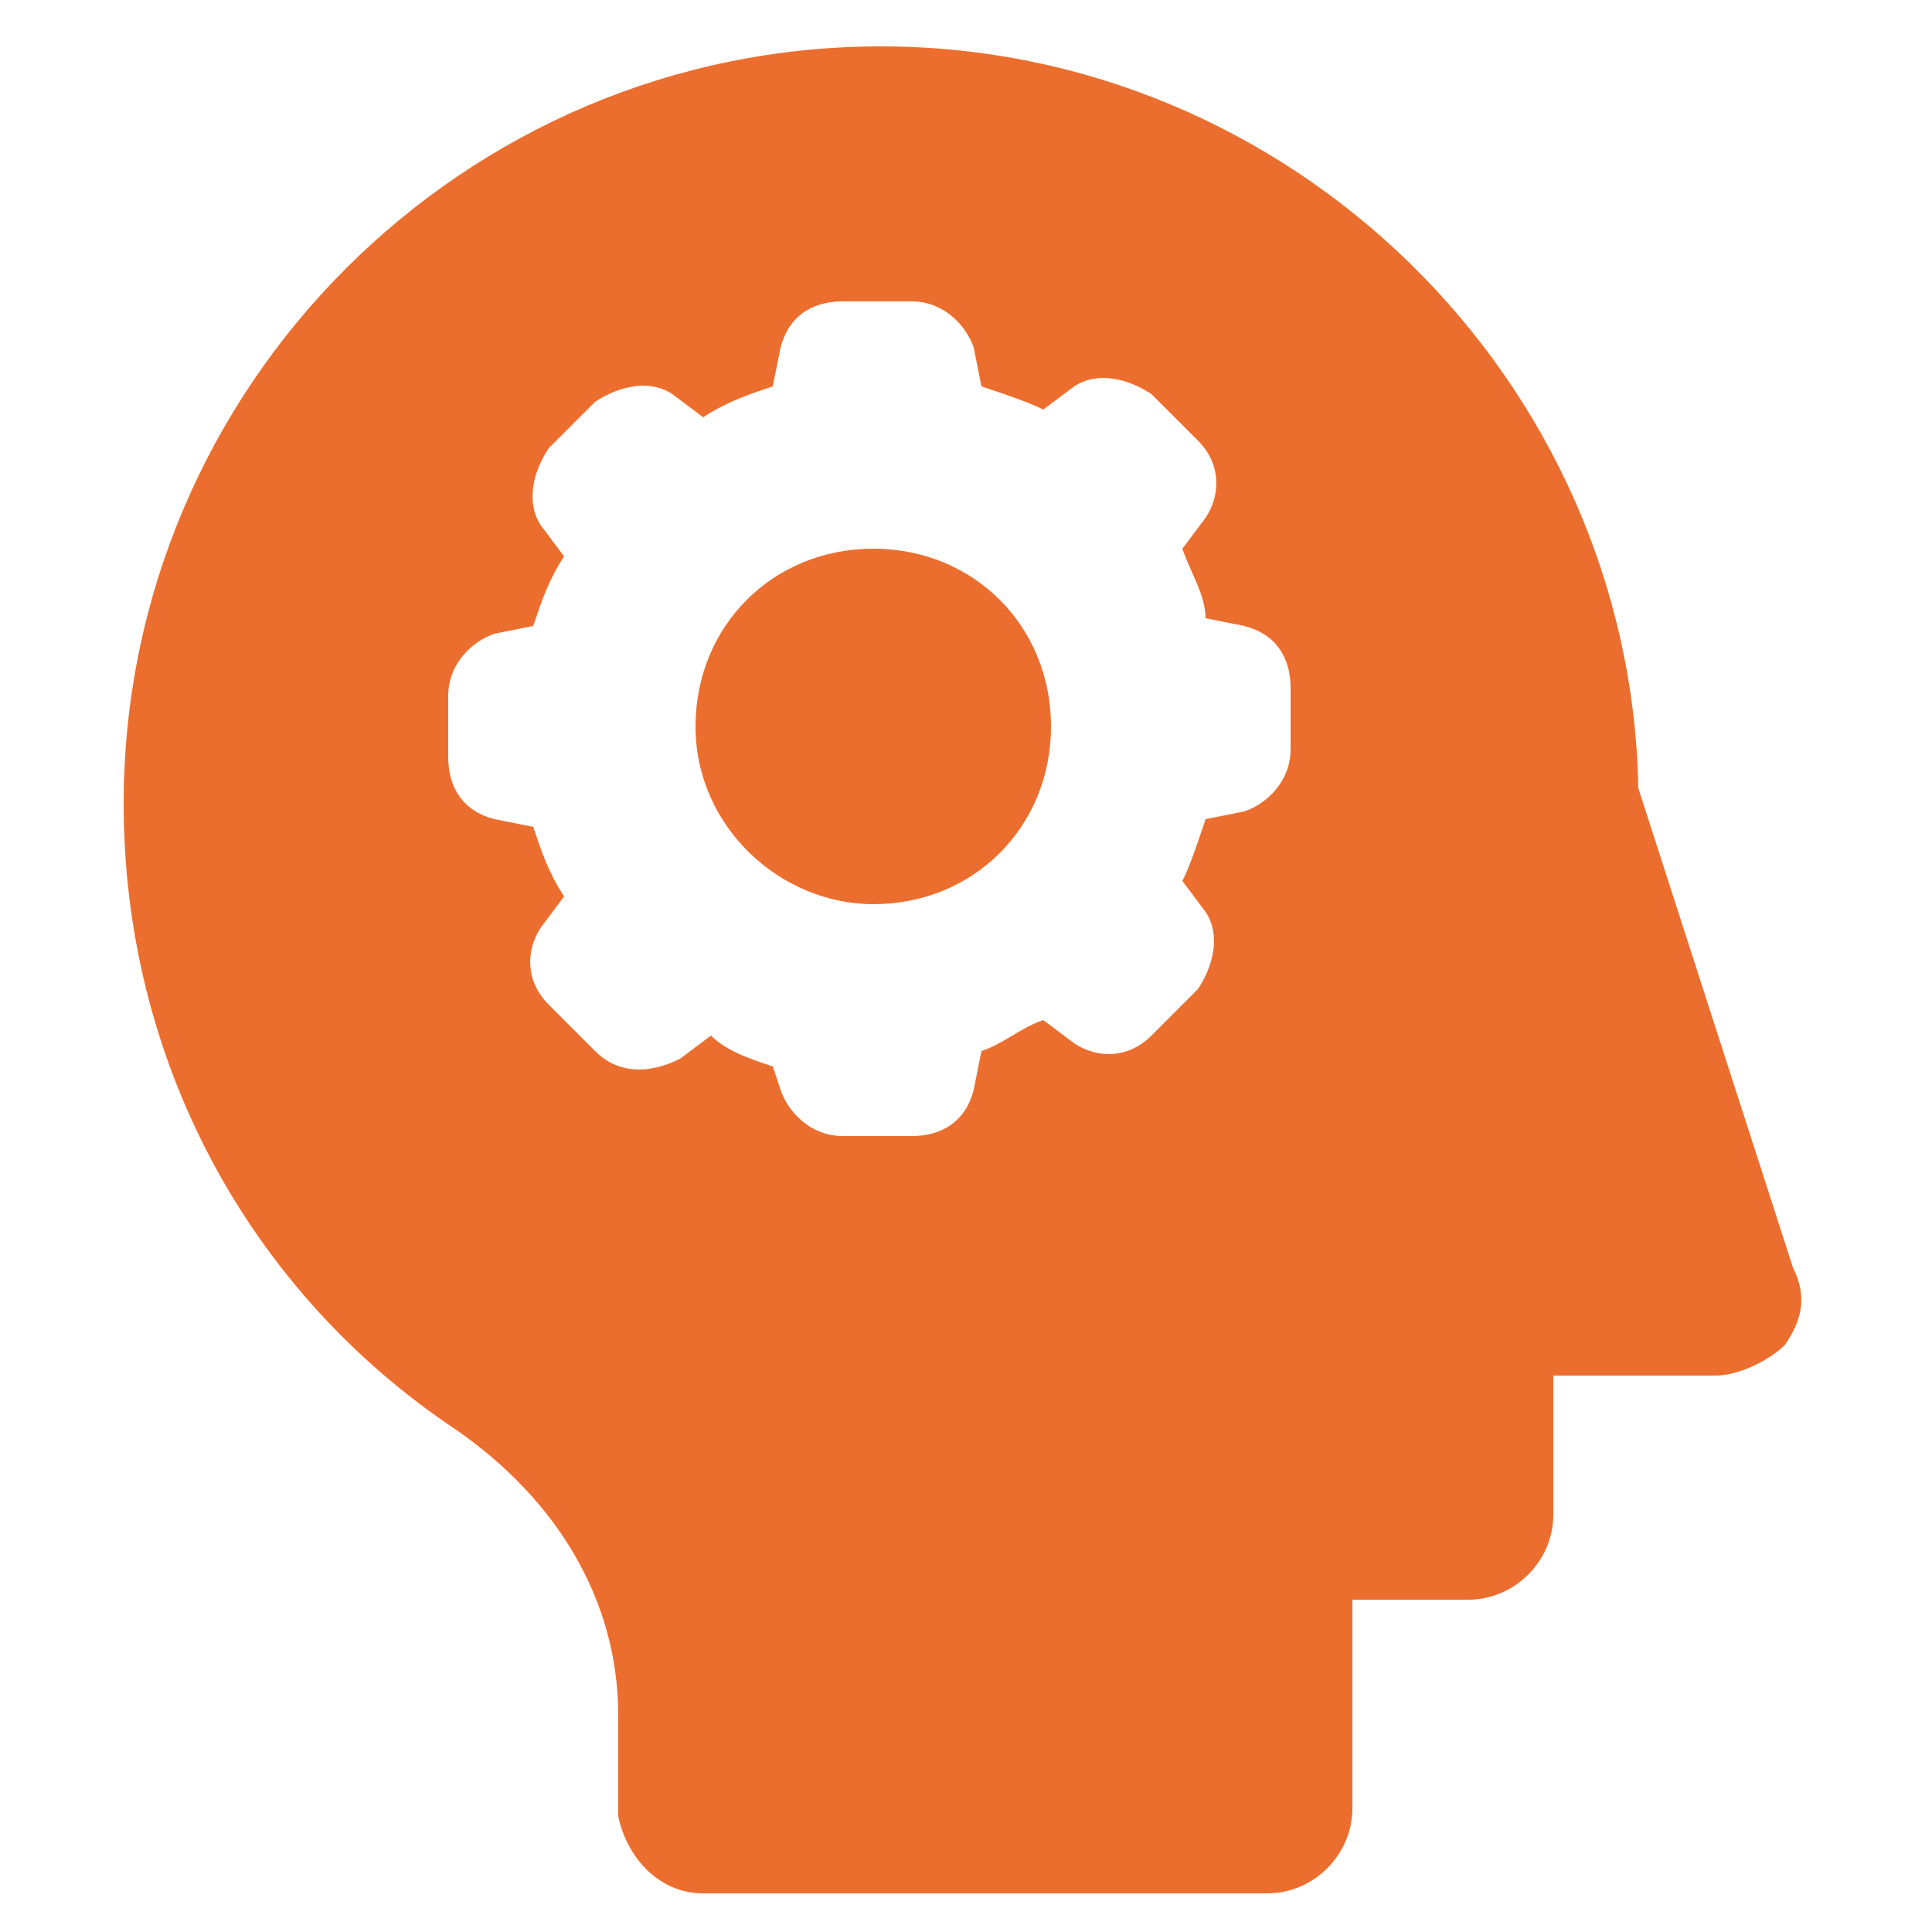
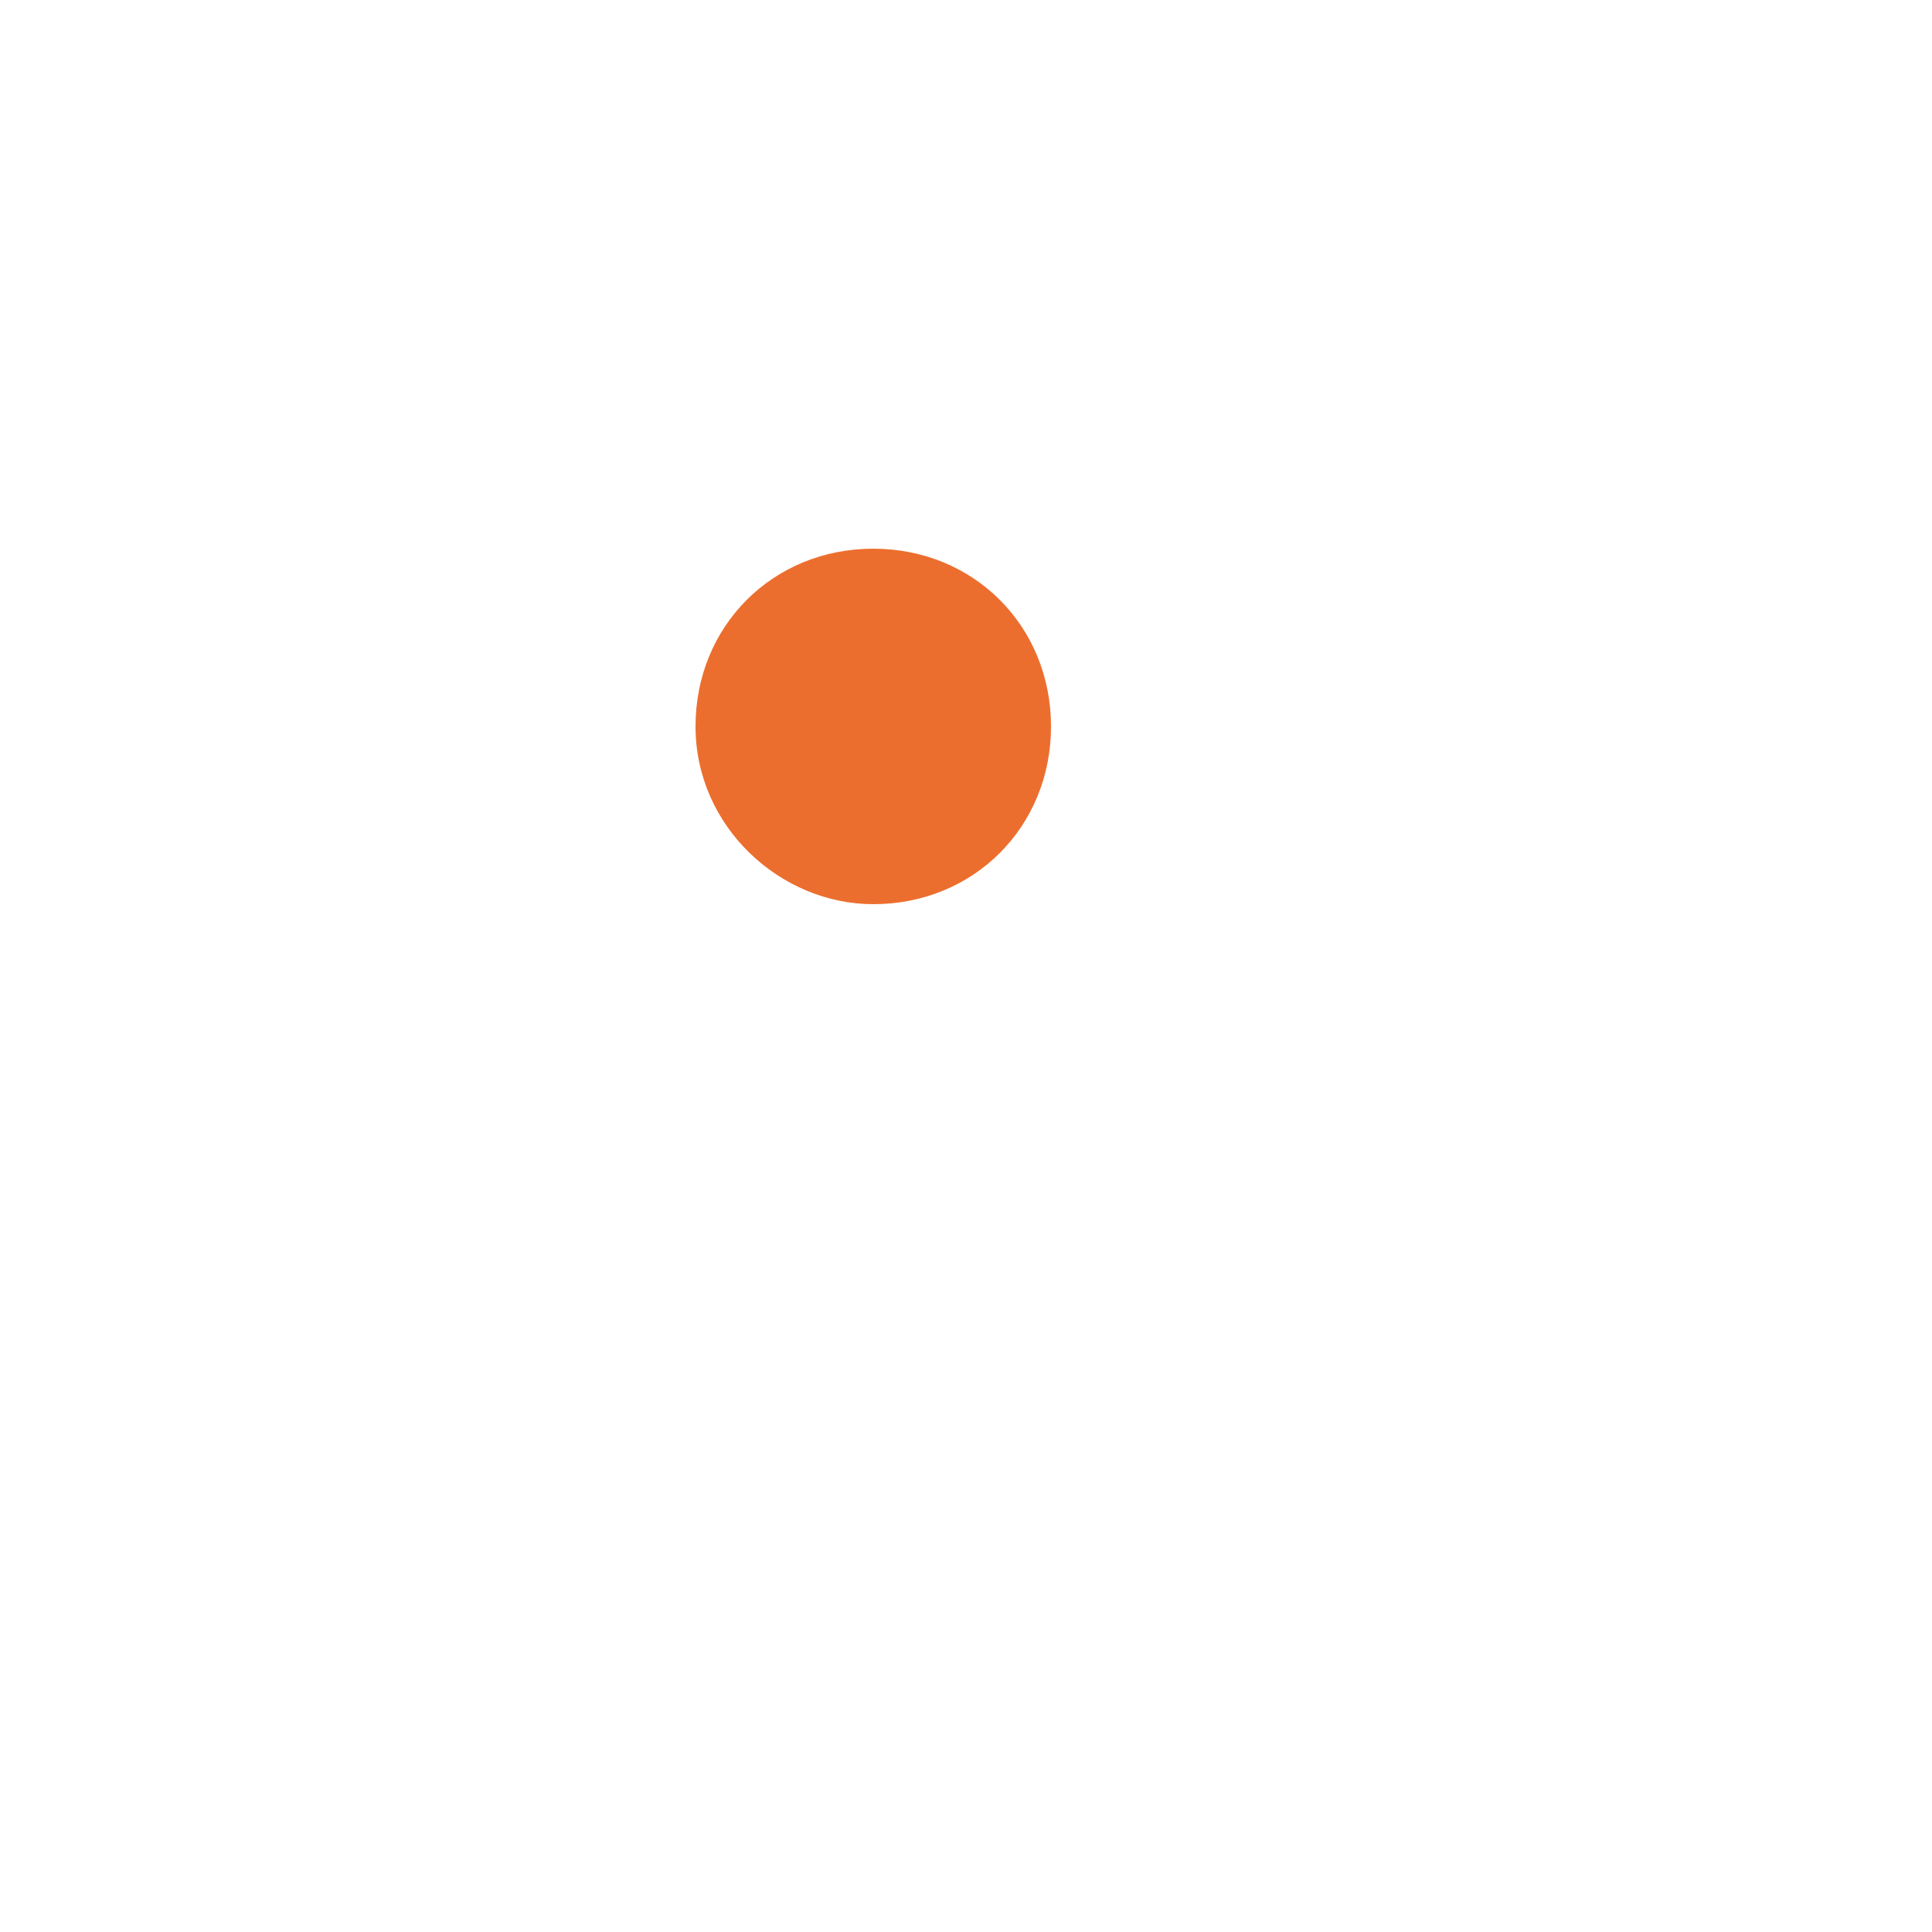
<svg xmlns="http://www.w3.org/2000/svg" width="24" height="24" viewBox="0 0 24 24" fill="none">
-   <path d="M8.736 23.52H15.744C16.32 23.52 16.8 23.04 16.8 22.464V19.872H18.24C18.816 19.872 19.296 19.392 19.296 18.816V17.088H21.312C21.6 17.088 21.984 16.896 22.176 16.704C22.368 16.416 22.464 16.128 22.272 15.744L20.352 9.792C20.256 4.704 16.032 0.576 10.944 0.576C5.76 0.576 1.536 4.8 1.536 9.984C1.536 13.152 3.072 16.032 5.664 17.76C6.912 18.624 7.68 19.872 7.68 21.312V22.56C7.776 23.04 8.16 23.52 8.736 23.52ZM7.392 13.056L6.816 12.48C6.528 12.192 6.528 11.808 6.72 11.52L7.008 11.136C6.816 10.848 6.72 10.56 6.624 10.272L6.144 10.176C5.76 10.08 5.568 9.792 5.568 9.408V8.64C5.568 8.256 5.856 7.968 6.144 7.872L6.624 7.776C6.72 7.488 6.816 7.2 7.008 6.912L6.72 6.528C6.528 6.24 6.624 5.856 6.816 5.568L7.392 4.992C7.68 4.8 8.064 4.704 8.352 4.896L8.736 5.184C9.024 4.992 9.312 4.896 9.6 4.8L9.696 4.32C9.792 3.936 10.08 3.744 10.464 3.744H11.328C11.712 3.744 12 4.032 12.096 4.32L12.192 4.8C12.48 4.896 12.768 4.992 12.96 5.088L13.344 4.8C13.632 4.608 14.016 4.704 14.304 4.896L14.88 5.472C15.168 5.76 15.168 6.144 14.976 6.432L14.688 6.816C14.784 7.104 14.976 7.392 14.976 7.68L15.456 7.776C15.84 7.872 16.032 8.16 16.032 8.544V9.312C16.032 9.696 15.744 9.984 15.456 10.08L14.976 10.176C14.88 10.464 14.784 10.752 14.688 10.944L14.976 11.328C15.168 11.616 15.072 12 14.88 12.288L14.304 12.864C14.016 13.152 13.632 13.152 13.344 12.96L12.96 12.672C12.672 12.768 12.48 12.96 12.192 13.056L12.096 13.536C12 13.92 11.712 14.112 11.328 14.112H10.464C10.08 14.112 9.792 13.824 9.696 13.536L9.6 13.248C9.312 13.152 9.024 13.056 8.832 12.864L8.448 13.152C8.064 13.344 7.68 13.344 7.392 13.056Z" fill="#EC6E2E" />
  <path d="M10.848 11.232C12.096 11.232 13.056 10.272 13.056 9.024C13.056 7.776 12.096 6.816 10.848 6.816C9.6 6.816 8.64 7.776 8.64 9.024C8.64 10.272 9.696 11.232 10.848 11.232Z" fill="#EC6E2E" />
</svg>